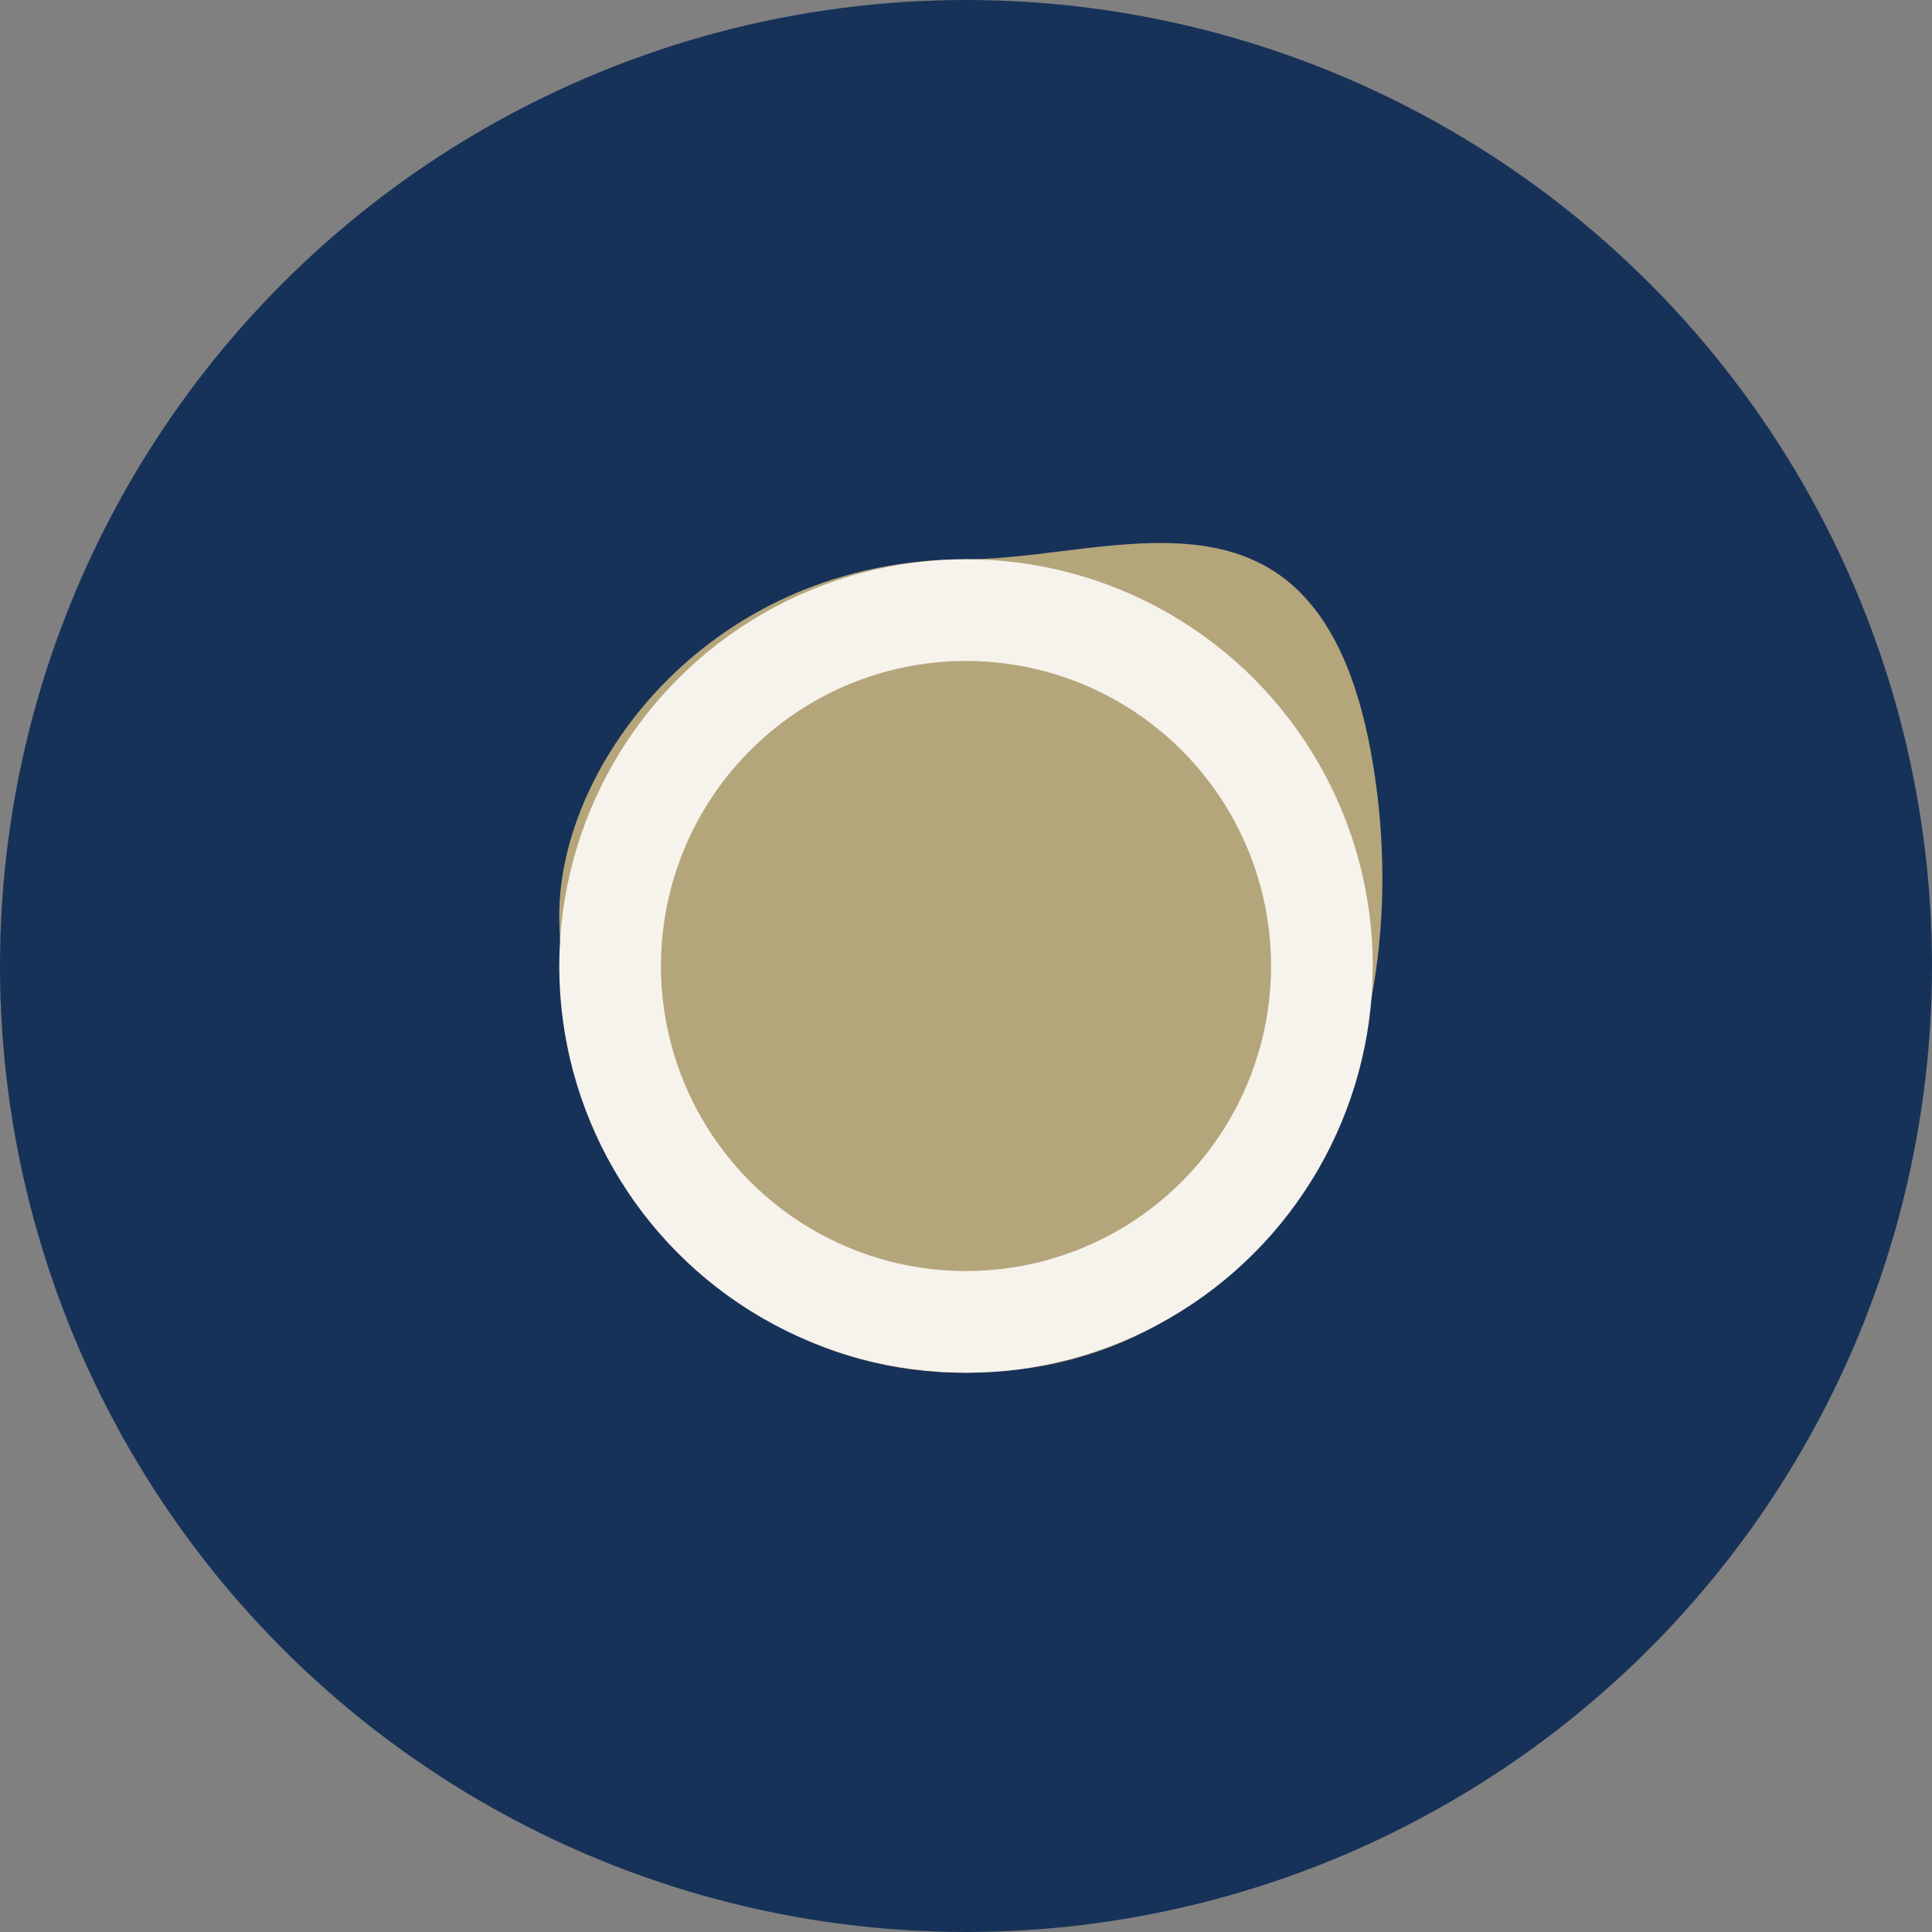
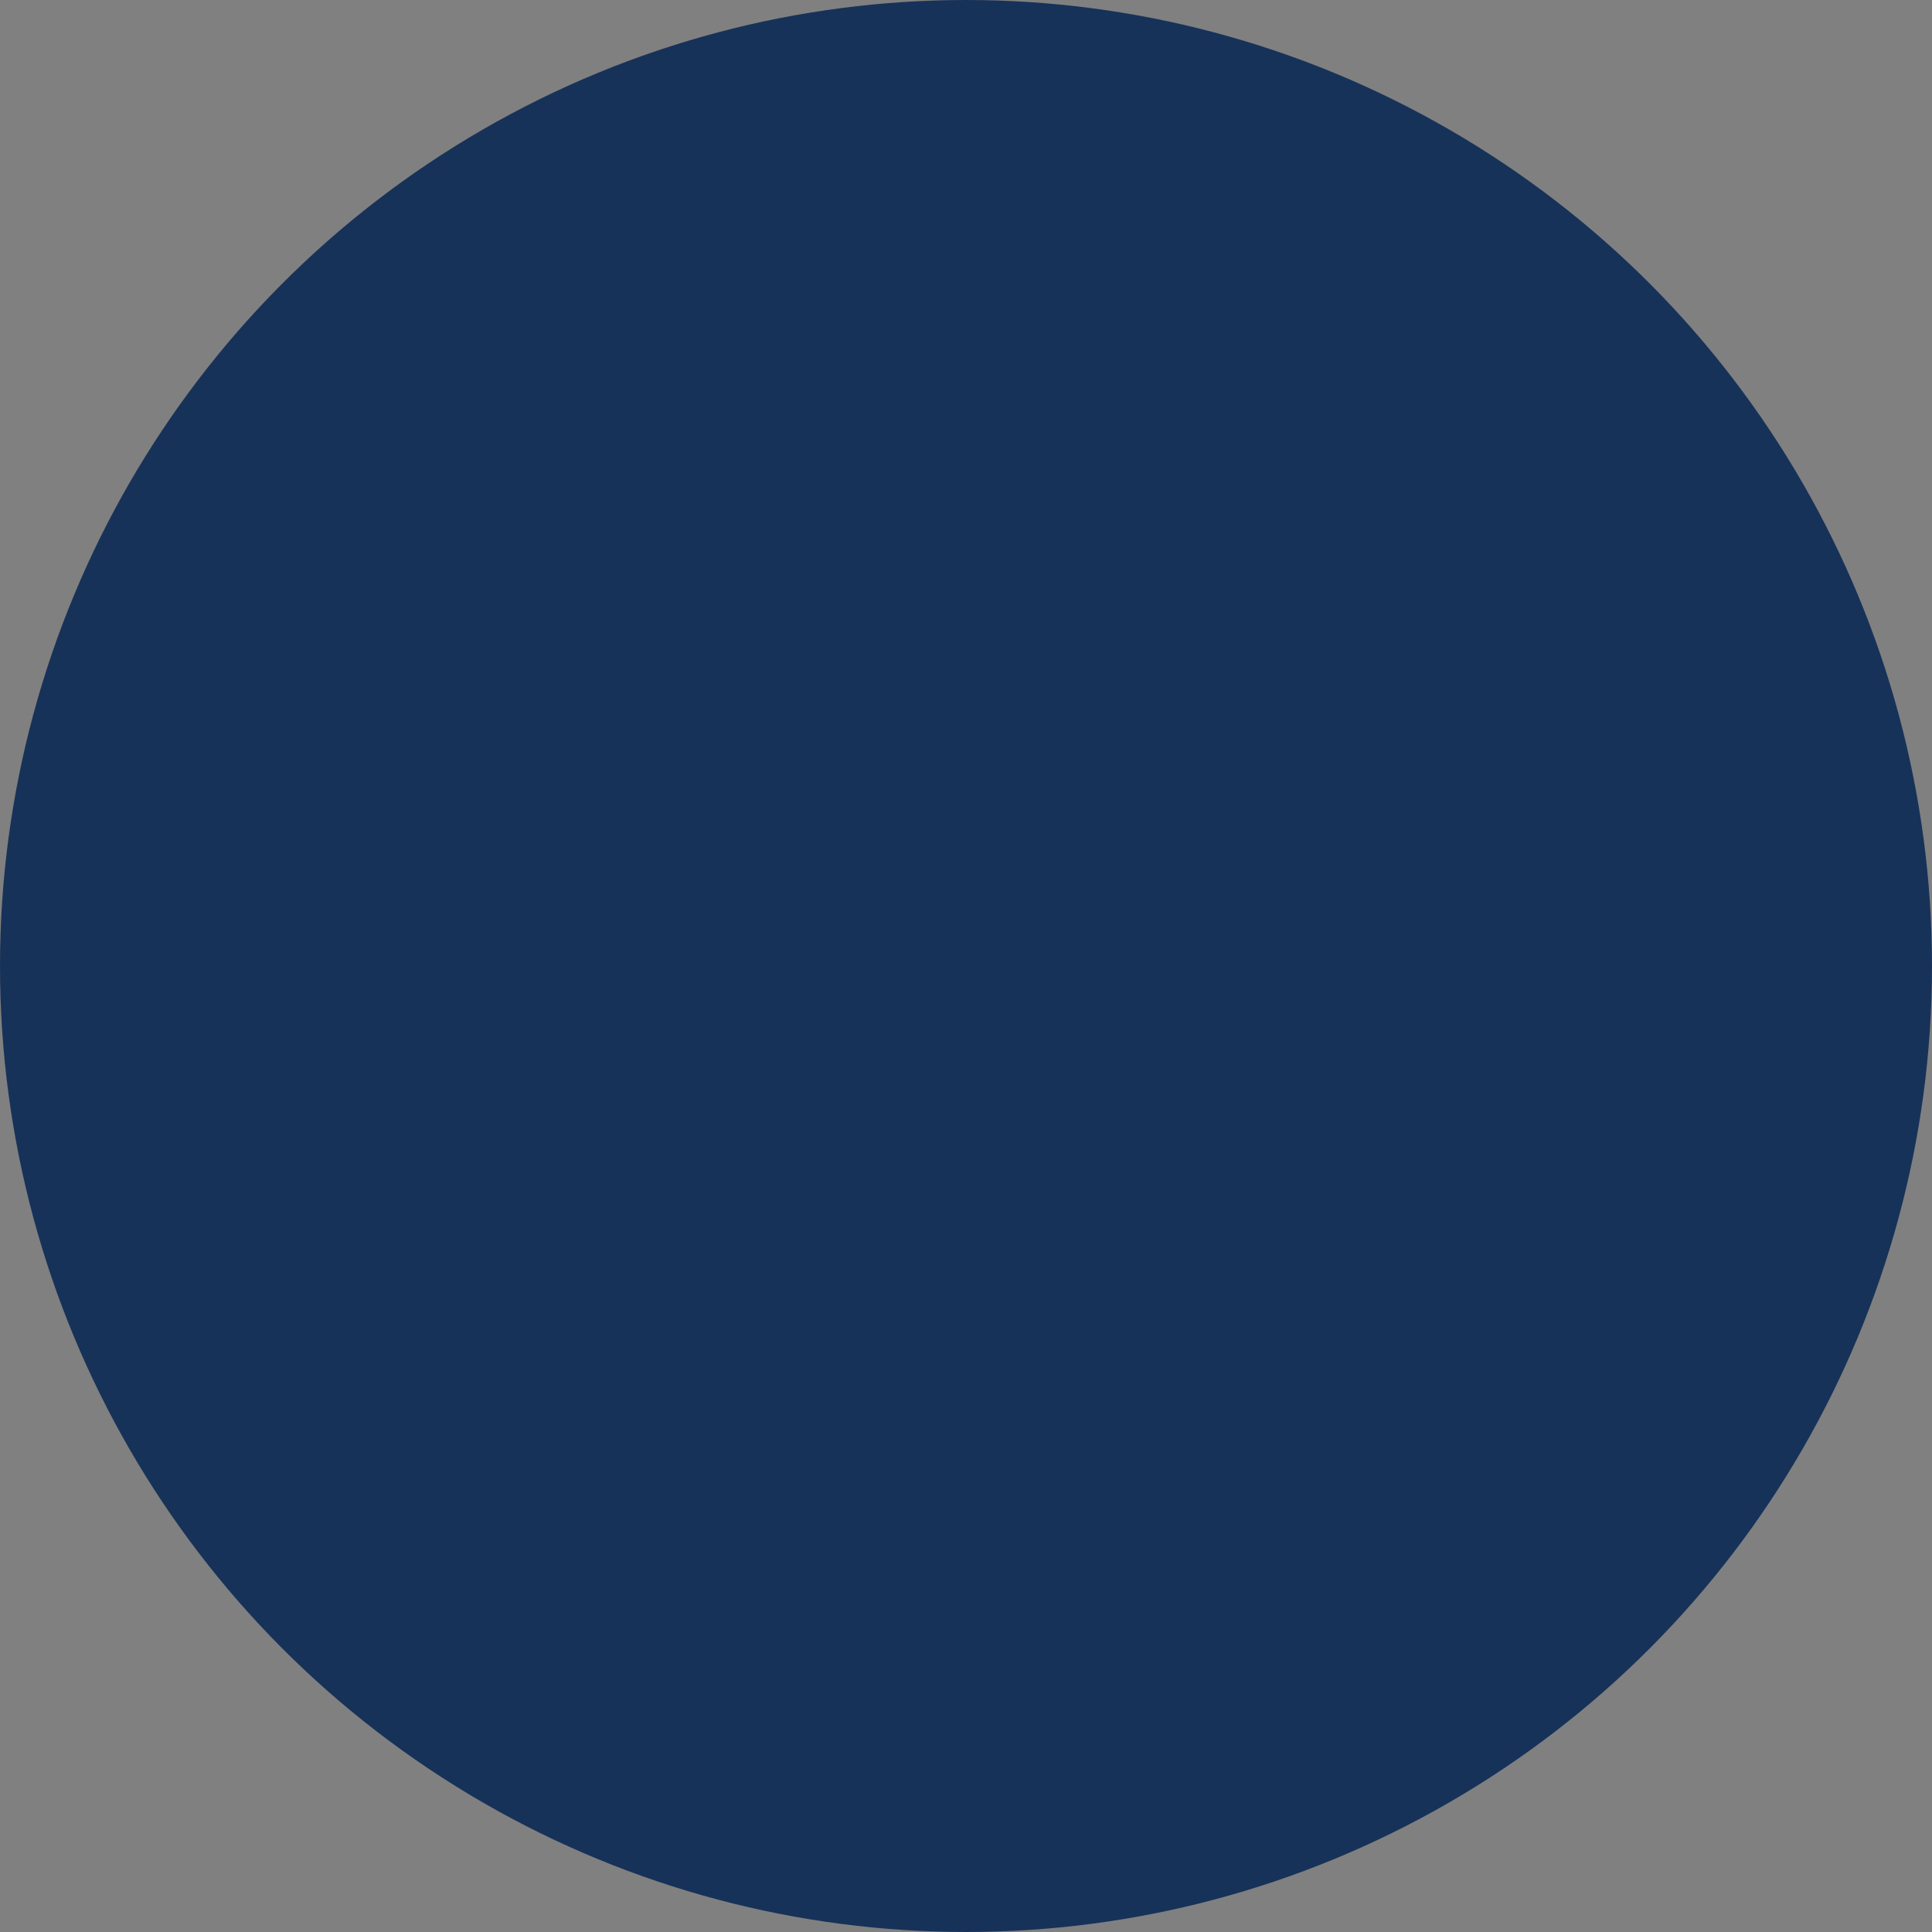
<svg xmlns="http://www.w3.org/2000/svg" width="38" height="38" viewBox="0 0 38 38">
  <rect x="0" y="0" width="38" height="38" fill="#808080" stroke="none" />
  <circle cx="19" cy="19" r="19" fill="#173259" />
-   <path d="M19 11c3 0 7-2 8 4s-2 12-8 12-8-6-8-9 3-7 8-7z" fill="#B5A57A" />
-   <circle cx="19" cy="19" r="7" fill="none" stroke="#F6F2EC" stroke-width="2" />
</svg>